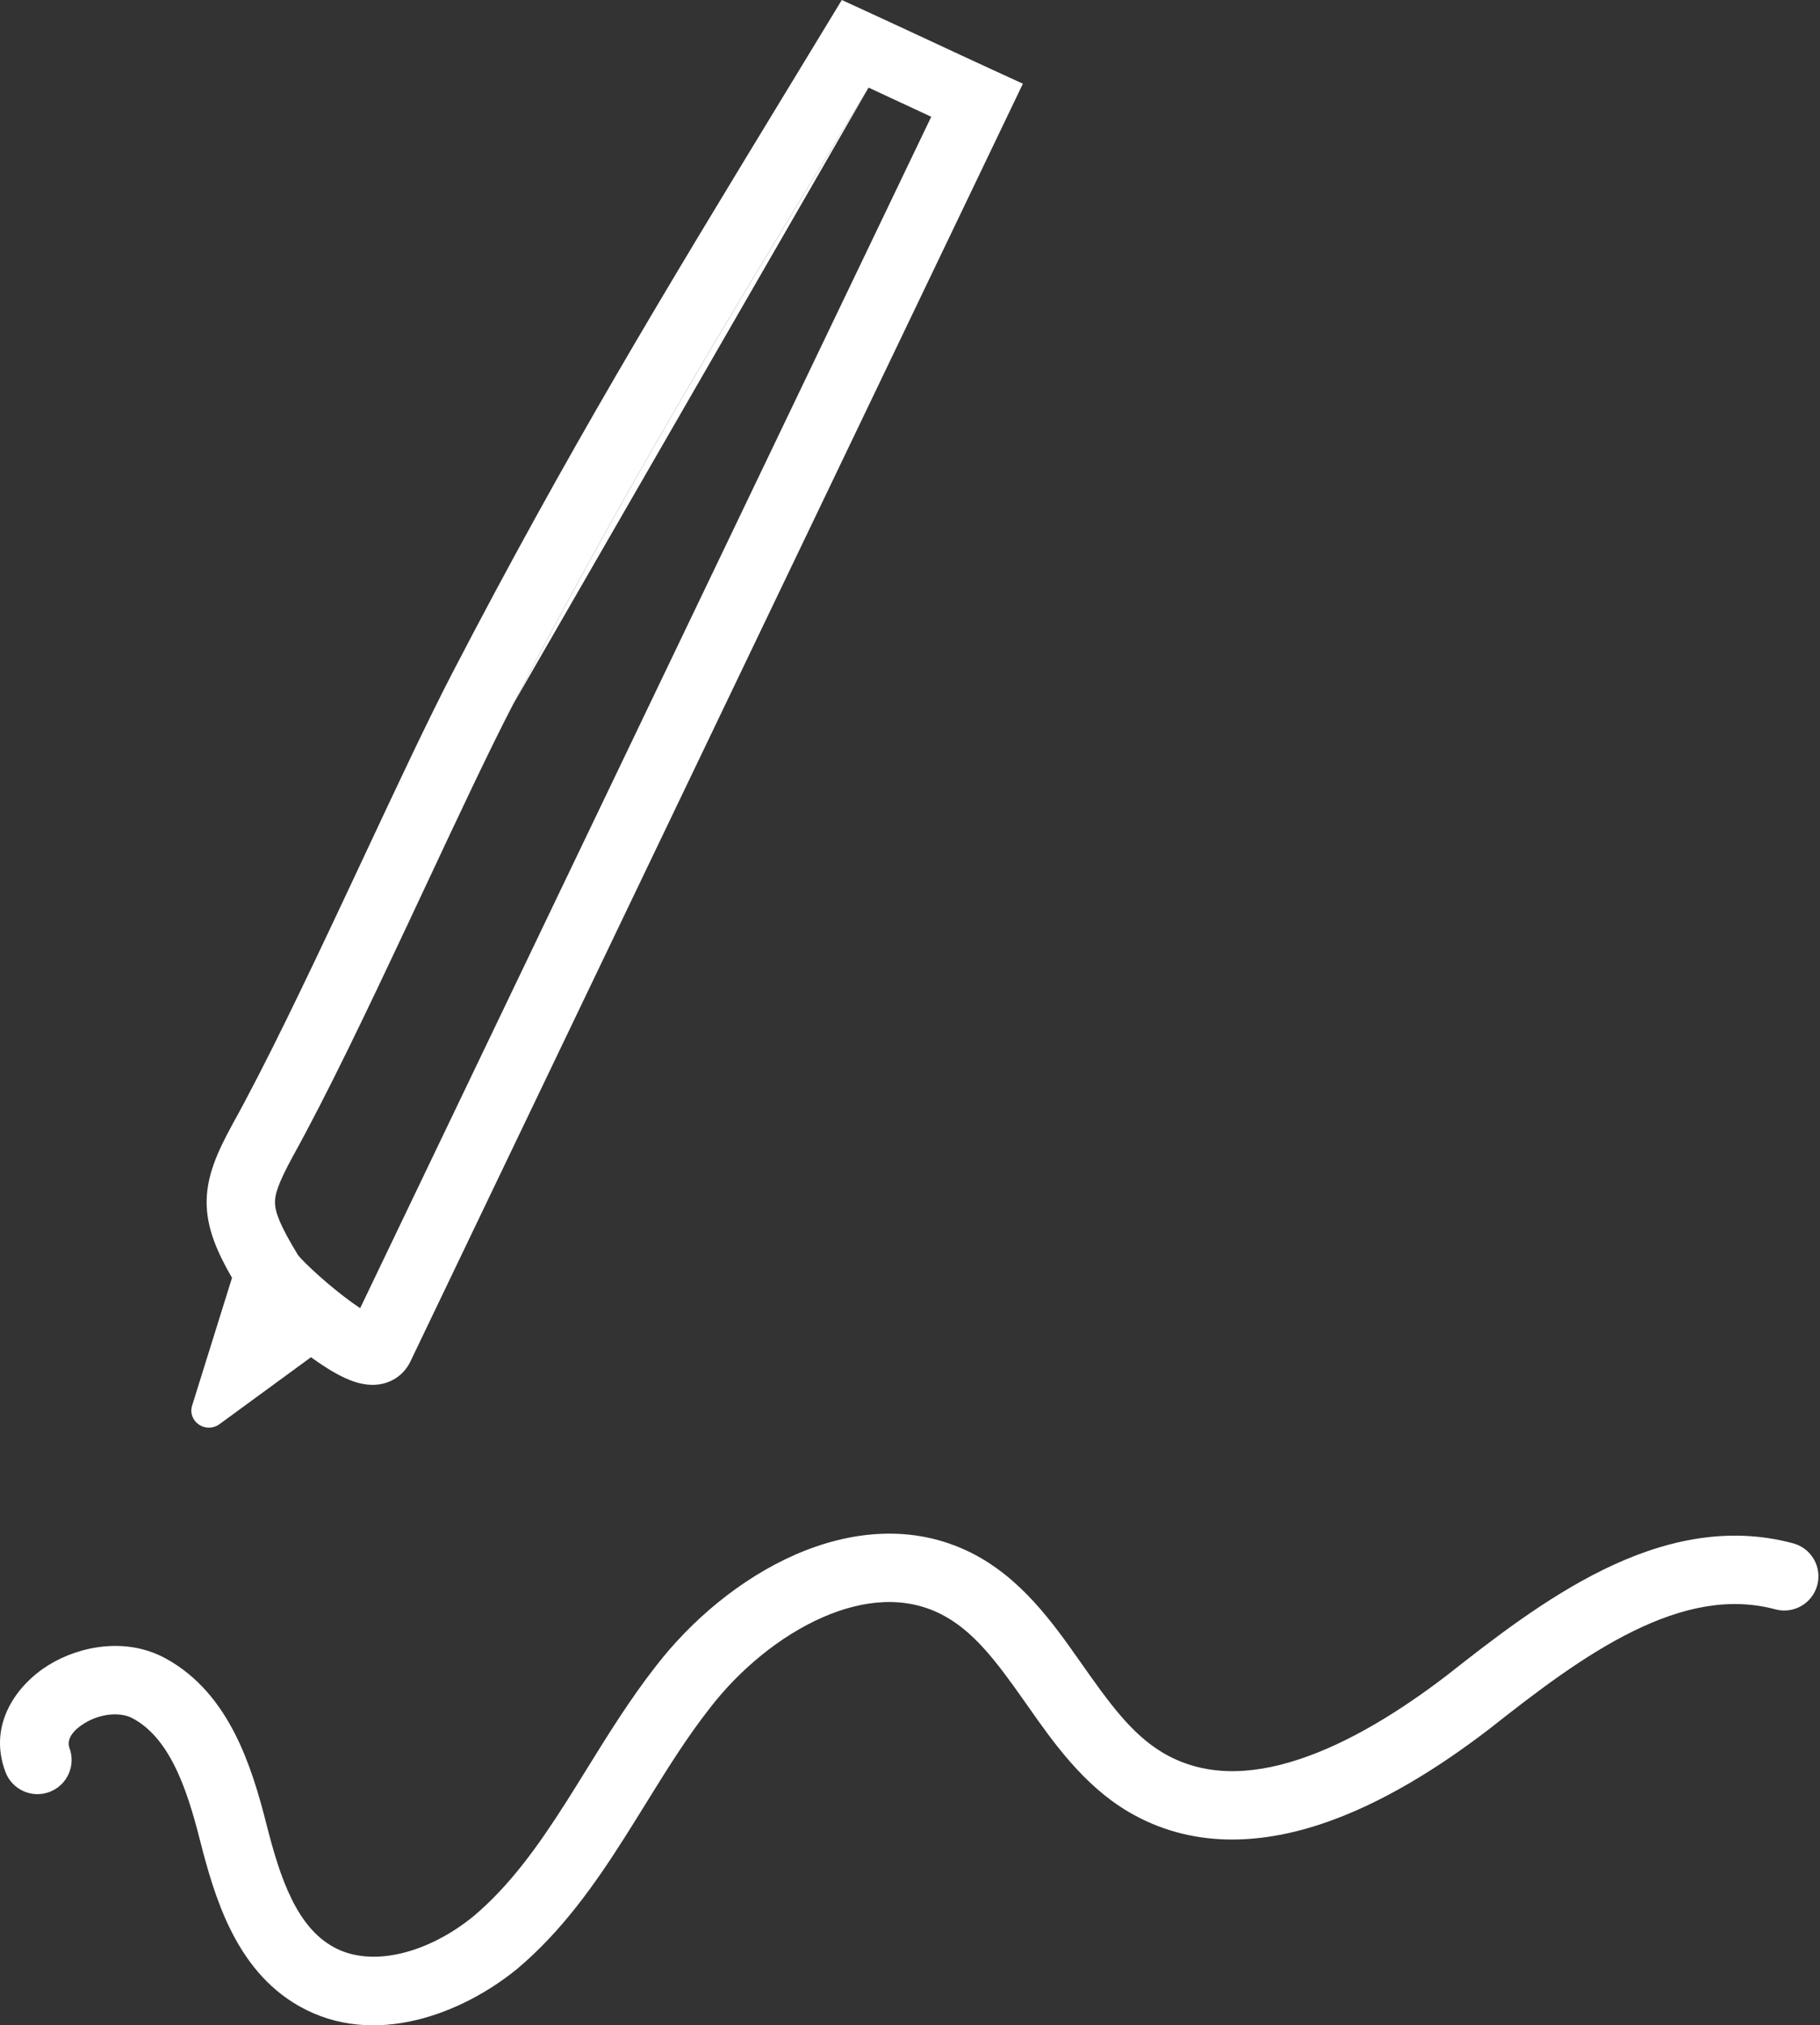
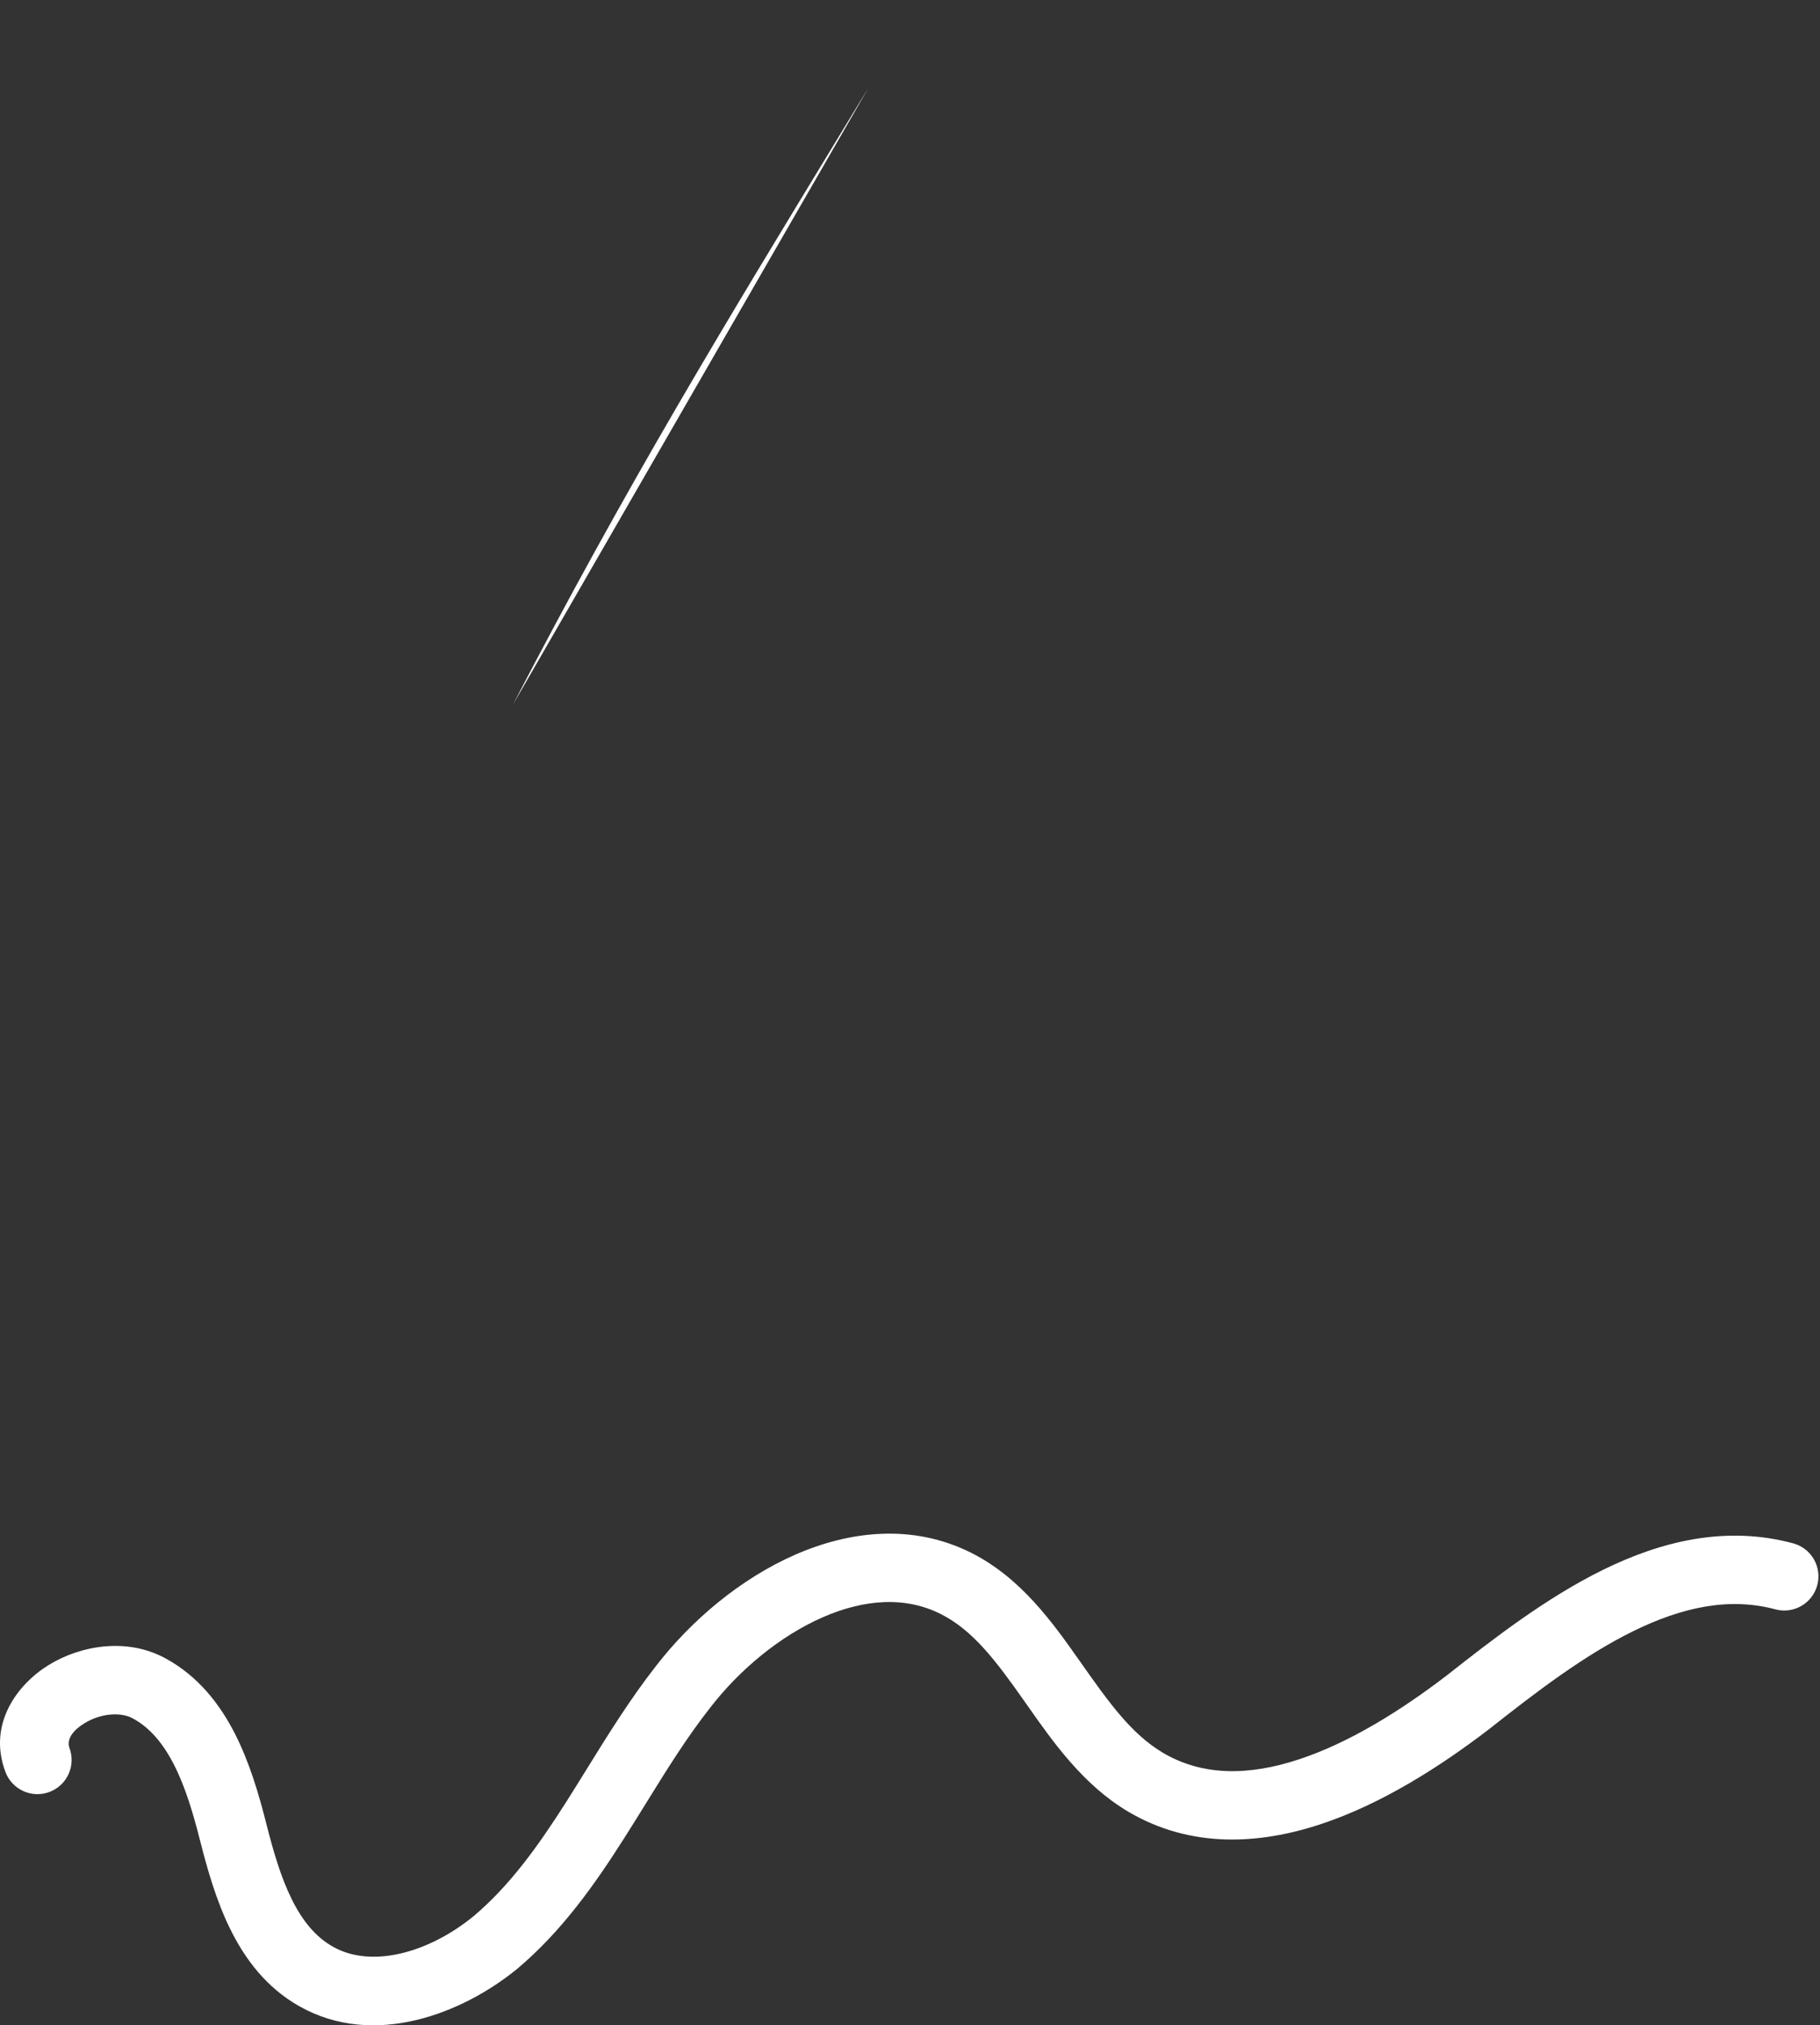
<svg xmlns="http://www.w3.org/2000/svg" width="533" height="593" viewBox="0 0 533 593" fill="none">
  <rect x="0" y="0" width="533" height="593" fill="#333333" stroke="none" />
  <path fill-rule="evenodd" clip-rule="evenodd" d="M240.802 473.591C228.361 479.066 216.513 488.938 207.942 500.052L207.915 500.087L207.888 500.121C201.06 508.817 195.287 518.139 189.199 527.968C187.084 531.382 184.931 534.857 182.684 538.388C174.208 551.704 164.624 565.358 151.576 576.375L151.516 576.427L151.454 576.477C135.494 589.526 109.58 599.789 87.714 587.445C78.014 582.002 71.766 573.589 67.484 564.939C63.245 556.373 60.633 546.943 58.563 538.797C56.535 530.818 54.265 523.197 50.981 516.748C47.732 510.368 43.815 505.784 38.822 503.102C35.397 501.261 29.651 501.554 24.77 504.543C19.835 507.567 19.814 510.402 20.334 511.784C22.279 516.959 19.663 522.731 14.488 524.677C9.314 526.622 3.542 524.006 1.596 518.831C-3.716 504.705 5.183 493.065 14.315 487.472C23.502 481.846 36.969 479.381 48.297 485.467C58.059 490.712 64.434 499.052 68.82 507.664C73.17 516.207 75.875 525.646 77.964 533.865C80.011 541.918 82.203 549.548 85.426 556.06C88.605 562.483 92.473 567.163 97.519 569.992L97.548 570.008L97.548 570.008C108.6 576.253 125.19 572.064 138.722 561.028C149.319 552.064 157.561 540.578 165.796 527.64C167.743 524.581 169.708 521.406 171.712 518.169C177.944 508.104 184.548 497.437 192.116 487.793C202.413 474.452 216.802 462.281 232.739 455.268C248.737 448.229 267.269 446.037 284.451 454.667C299.053 462.001 308.439 475.314 316.192 486.325L316.304 486.484C324.57 498.225 331.223 507.674 340.623 513.233C352.213 520.056 365.691 519.996 380.479 515.11C395.348 510.196 410.422 500.722 423.755 490.516C437.203 479.914 452.808 467.817 469.486 459.625C486.298 451.367 505.279 446.532 525.136 451.878C530.474 453.316 533.636 458.808 532.199 464.146C530.762 469.484 525.269 472.646 519.931 471.209C506.507 467.594 492.722 470.514 478.312 477.593C463.79 484.726 449.736 495.525 436.092 506.281L436.037 506.324L435.982 506.367C421.88 517.168 404.723 528.181 386.76 534.117C368.696 540.086 348.723 541.233 330.463 530.481L330.45 530.474C317.254 522.676 308.369 510.02 300.966 499.476C300.581 498.928 300.201 498.386 299.823 497.85C291.621 486.2 284.882 477.285 275.467 472.556C265.2 467.4 253.196 468.138 240.802 473.591Z" fill="white" />
-   <path fill-rule="evenodd" clip-rule="evenodd" d="M254.629 3.721L246.525 0L241.896 7.622C238.067 13.928 234.333 20.066 230.682 26.07C194.46 85.625 166.289 131.942 132.46 197.072C125.293 210.884 116.18 230.33 106.644 250.68C104.838 254.533 103.017 258.419 101.191 262.305C89.629 286.916 77.847 311.592 68.09 329.167L68.064 329.214L68.038 329.262C63.797 337.099 60.202 344.56 60.535 353.111C60.811 360.206 63.742 366.863 67.943 374.141L56.259 411.57C54.886 416.05 60.033 419.841 64.15 417.084L91.075 397.391C94.298 399.729 97.758 401.96 100.959 403.434C102.834 404.298 105.611 405.38 108.671 405.474C110.309 405.524 112.533 405.309 114.81 404.161C117.239 402.937 119.077 400.976 120.185 398.649L120.204 398.607L299.56 24.511L290.311 20.264C284.336 17.52 278.442 14.775 272.52 12.016L272.511 12.011C266.599 9.257 260.659 6.49 254.629 3.721ZM247.814 36.426C249.967 32.885 252.151 29.295 254.367 25.65C257.603 27.151 260.831 28.654 264.066 30.162L264.078 30.167L264.088 30.172C266.956 31.508 269.831 32.847 272.72 34.188L105.477 383.021C104.091 382.11 102.53 380.996 100.85 379.711C97.449 377.109 94.034 374.17 91.356 371.665C90.017 370.412 88.929 369.33 88.154 368.502C87.627 367.94 87.396 367.653 87.345 367.594C81.905 358.696 80.64 354.956 80.538 352.333C80.442 349.861 81.304 346.816 85.619 338.834C95.756 320.57 107.809 295.296 119.31 270.817C121.165 266.868 123.006 262.94 124.823 259.063C134.371 238.69 143.267 219.708 150.229 206.292C183.733 141.788 211.569 96.02 247.814 36.426Z" fill="white" />
-   <path fill-rule="evenodd" clip-rule="evenodd" d="M254.367 25.65C252.151 29.295 249.967 32.885 247.814 36.426C211.569 96.02 183.733 141.788 150.229 206.292L254.367 25.65Z" fill="white" />
+   <path fill-rule="evenodd" clip-rule="evenodd" d="M254.367 25.65C252.151 29.295 249.967 32.885 247.814 36.426C211.569 96.02 183.733 141.788 150.229 206.292L254.367 25.65" fill="white" />
</svg>